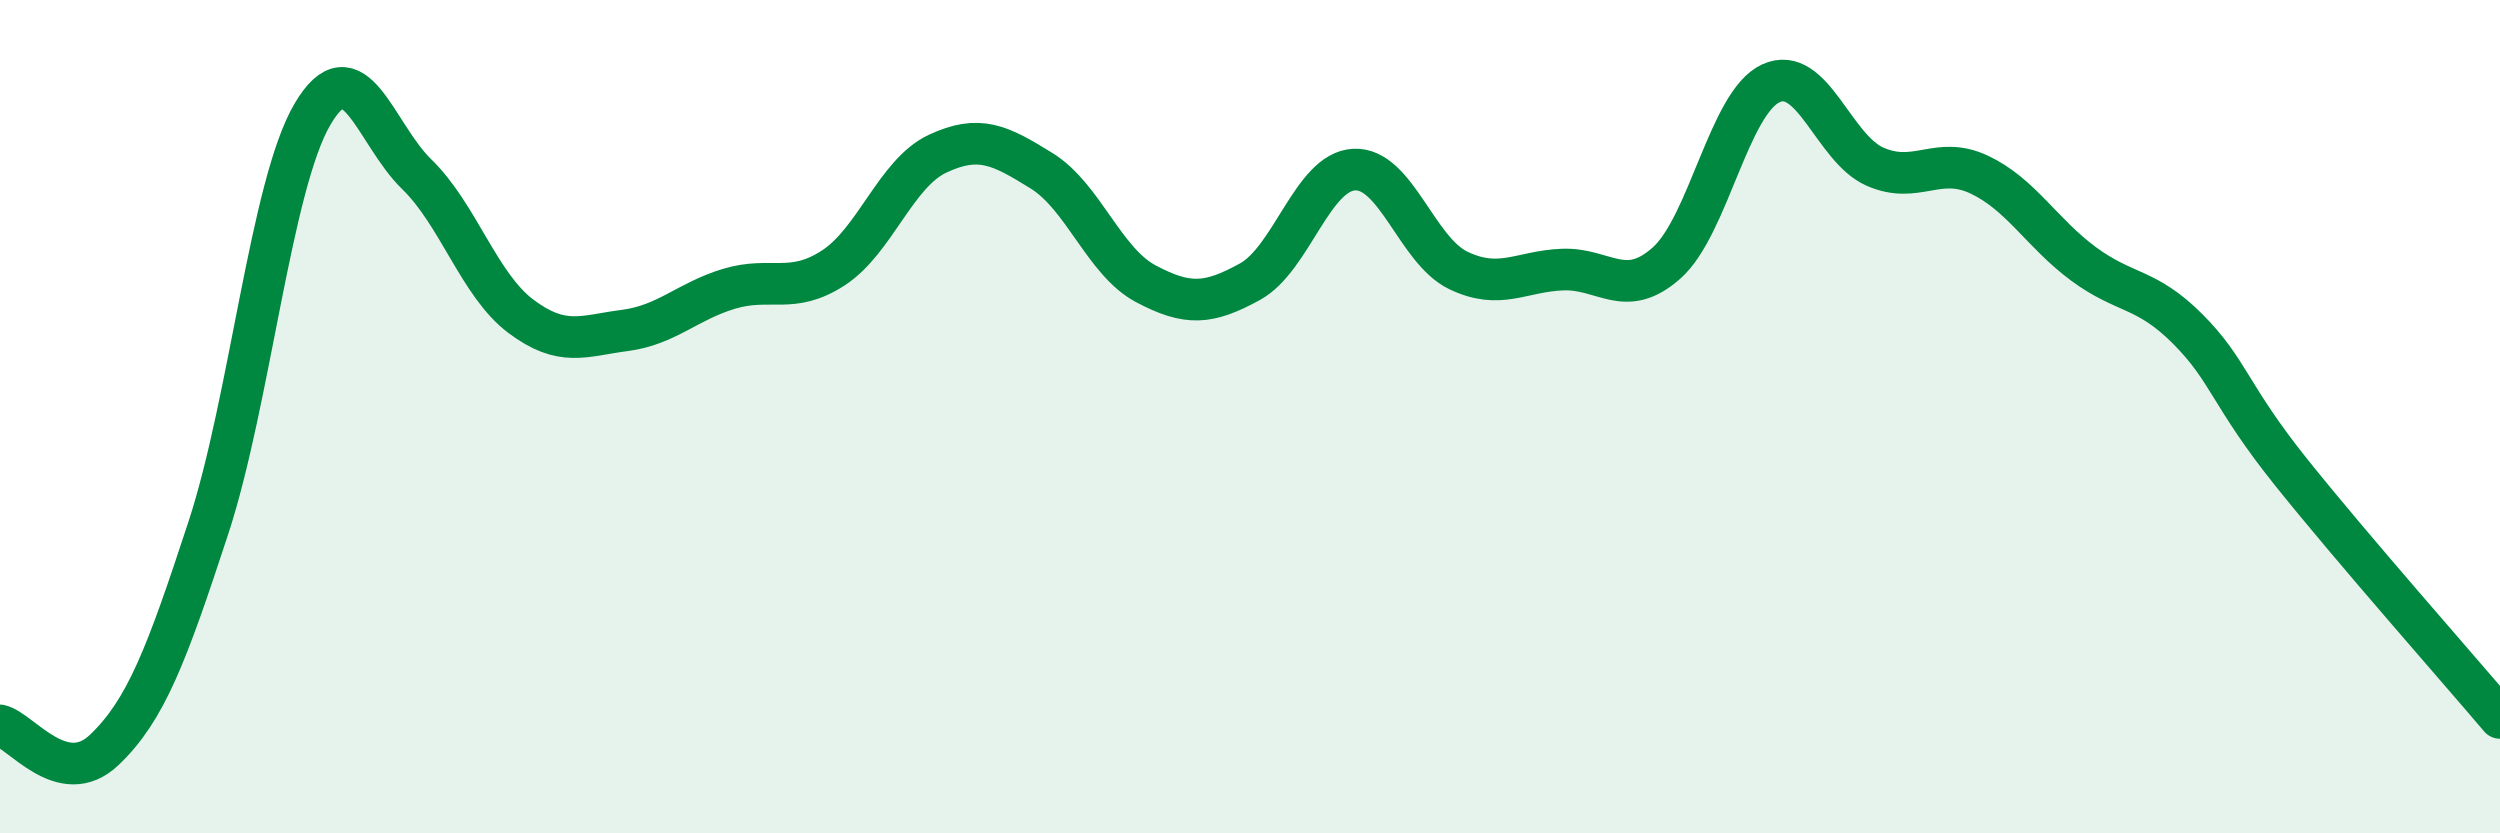
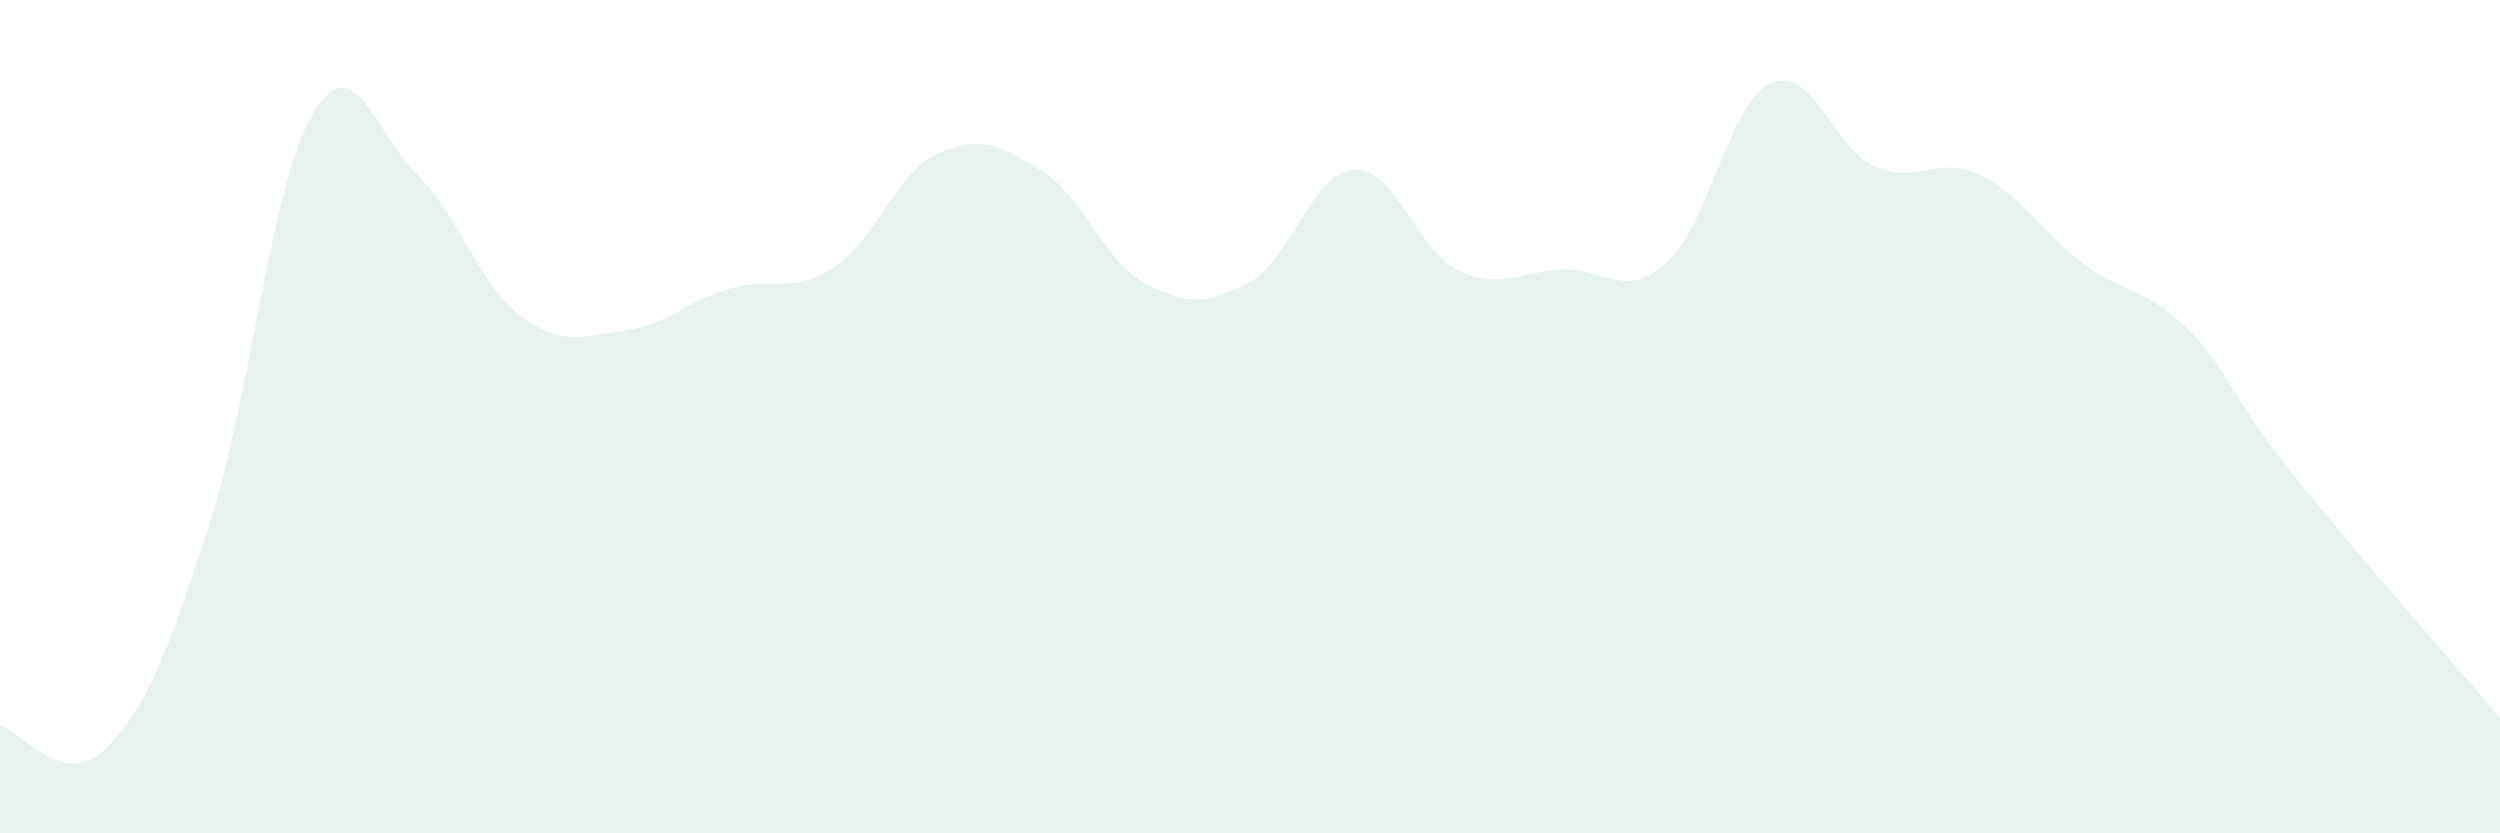
<svg xmlns="http://www.w3.org/2000/svg" width="60" height="20" viewBox="0 0 60 20">
  <path d="M 0,17.41 C 0.5,17.53 1.5,18.95 2.5,18 C 3.5,17.05 4,15.72 5,12.67 C 6,9.62 6.5,4.44 7.5,2.74 C 8.5,1.04 9,3.21 10,4.18 C 11,5.15 11.5,6.84 12.5,7.59 C 13.5,8.34 14,8.06 15,7.93 C 16,7.8 16.5,7.23 17.5,6.93 C 18.5,6.63 19,7.08 20,6.43 C 21,5.78 21.5,4.16 22.5,3.69 C 23.5,3.22 24,3.48 25,4.1 C 26,4.72 26.5,6.28 27.5,6.81 C 28.5,7.34 29,7.31 30,6.76 C 31,6.21 31.5,4.12 32.5,4.07 C 33.5,4.02 34,6.01 35,6.49 C 36,6.97 36.5,6.51 37.5,6.47 C 38.5,6.43 39,7.2 40,6.31 C 41,5.42 41.5,2.46 42.5,2 C 43.5,1.54 44,3.56 45,4 C 46,4.44 46.5,3.72 47.5,4.19 C 48.5,4.66 49,5.59 50,6.33 C 51,7.07 51.5,6.89 52.5,7.89 C 53.5,8.89 53.5,9.48 55,11.35 C 56.5,13.22 59,16.05 60,17.23L60 20L0 20Z" fill="#008740" opacity="0.1" stroke-linecap="round" stroke-linejoin="round" />
-   <path d="M 0,17.41 C 0.5,17.53 1.5,18.95 2.5,18 C 3.5,17.05 4,15.72 5,12.67 C 6,9.62 6.5,4.44 7.5,2.74 C 8.5,1.04 9,3.21 10,4.18 C 11,5.15 11.5,6.84 12.5,7.59 C 13.5,8.34 14,8.06 15,7.93 C 16,7.8 16.5,7.23 17.5,6.93 C 18.5,6.63 19,7.08 20,6.43 C 21,5.78 21.5,4.16 22.5,3.69 C 23.5,3.22 24,3.48 25,4.1 C 26,4.72 26.5,6.28 27.5,6.81 C 28.5,7.34 29,7.31 30,6.76 C 31,6.21 31.5,4.12 32.5,4.07 C 33.5,4.02 34,6.01 35,6.49 C 36,6.97 36.5,6.51 37.5,6.47 C 38.5,6.43 39,7.2 40,6.31 C 41,5.42 41.5,2.46 42.5,2 C 43.5,1.54 44,3.56 45,4 C 46,4.44 46.5,3.72 47.5,4.19 C 48.5,4.66 49,5.59 50,6.33 C 51,7.07 51.5,6.89 52.5,7.89 C 53.5,8.89 53.5,9.48 55,11.35 C 56.5,13.22 59,16.05 60,17.23" stroke="#008740" stroke-width="1" fill="none" stroke-linecap="round" stroke-linejoin="round" />
</svg>